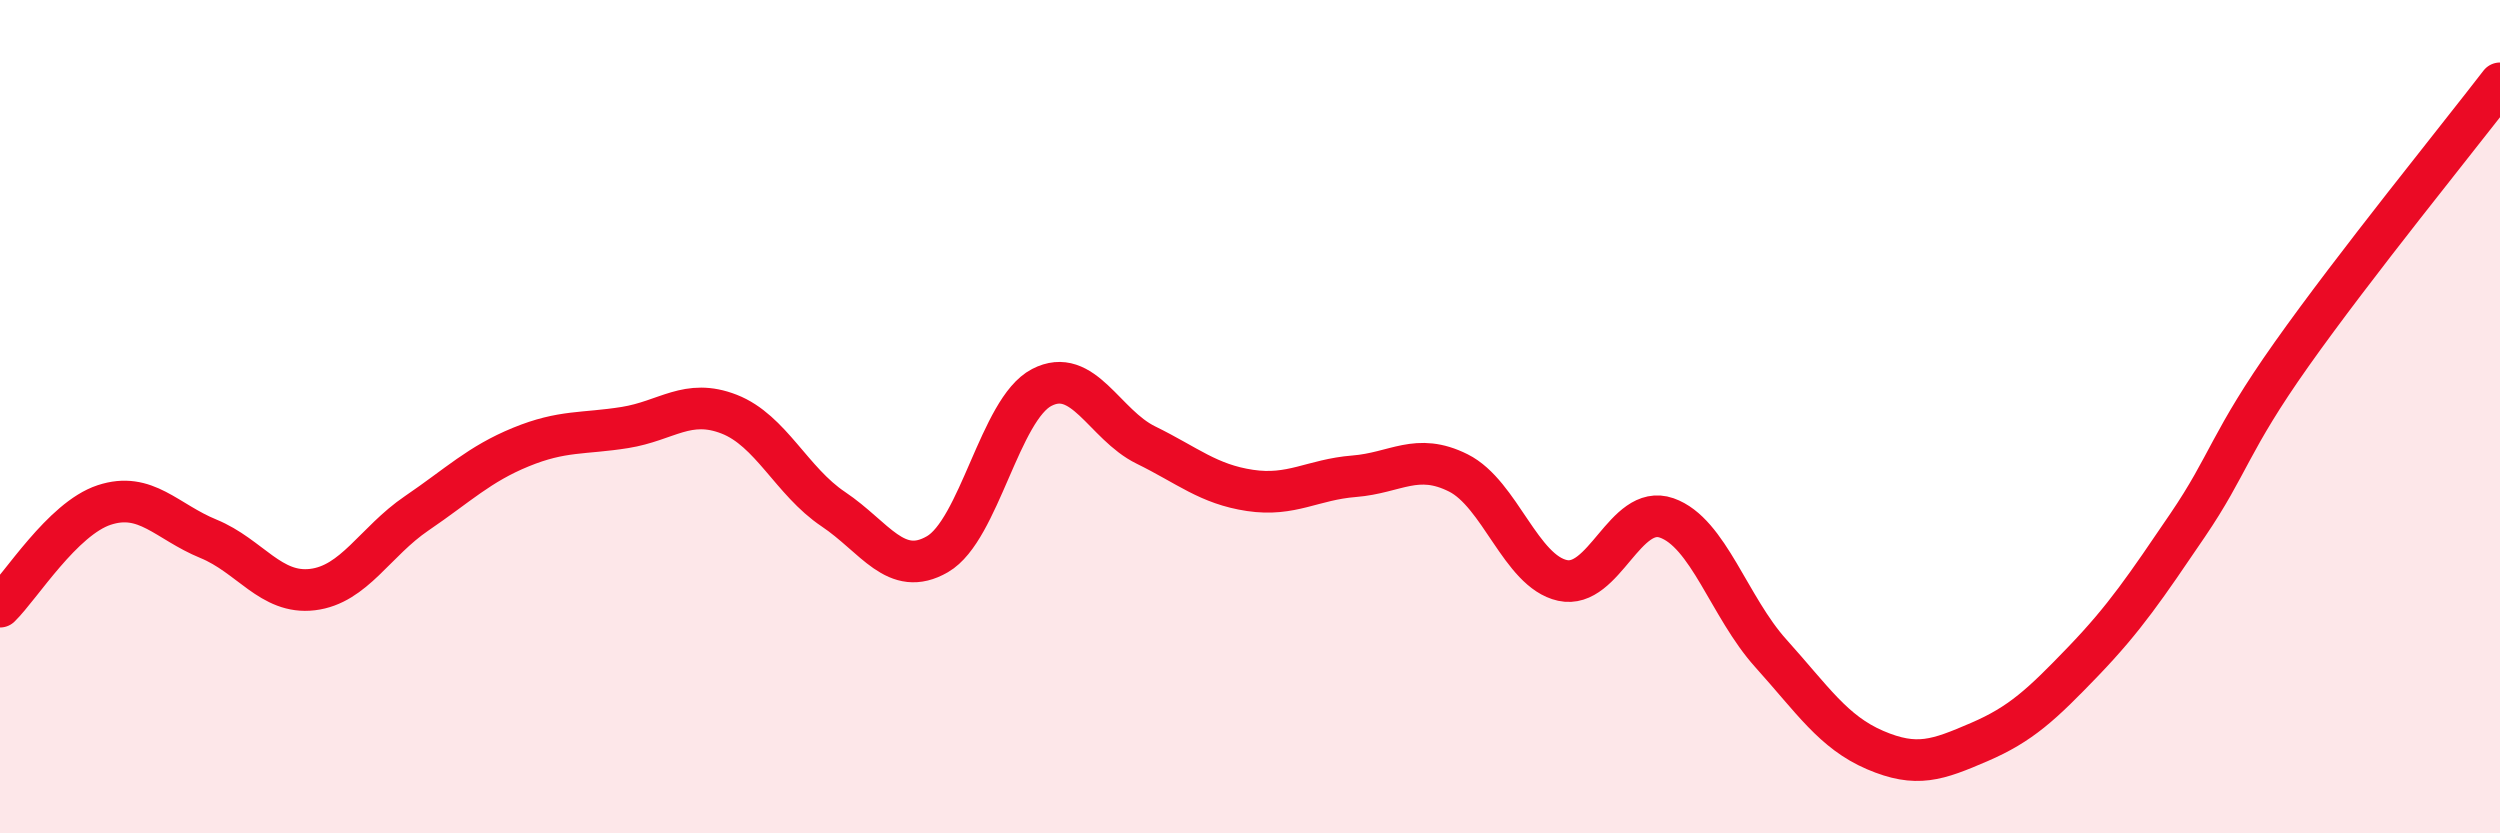
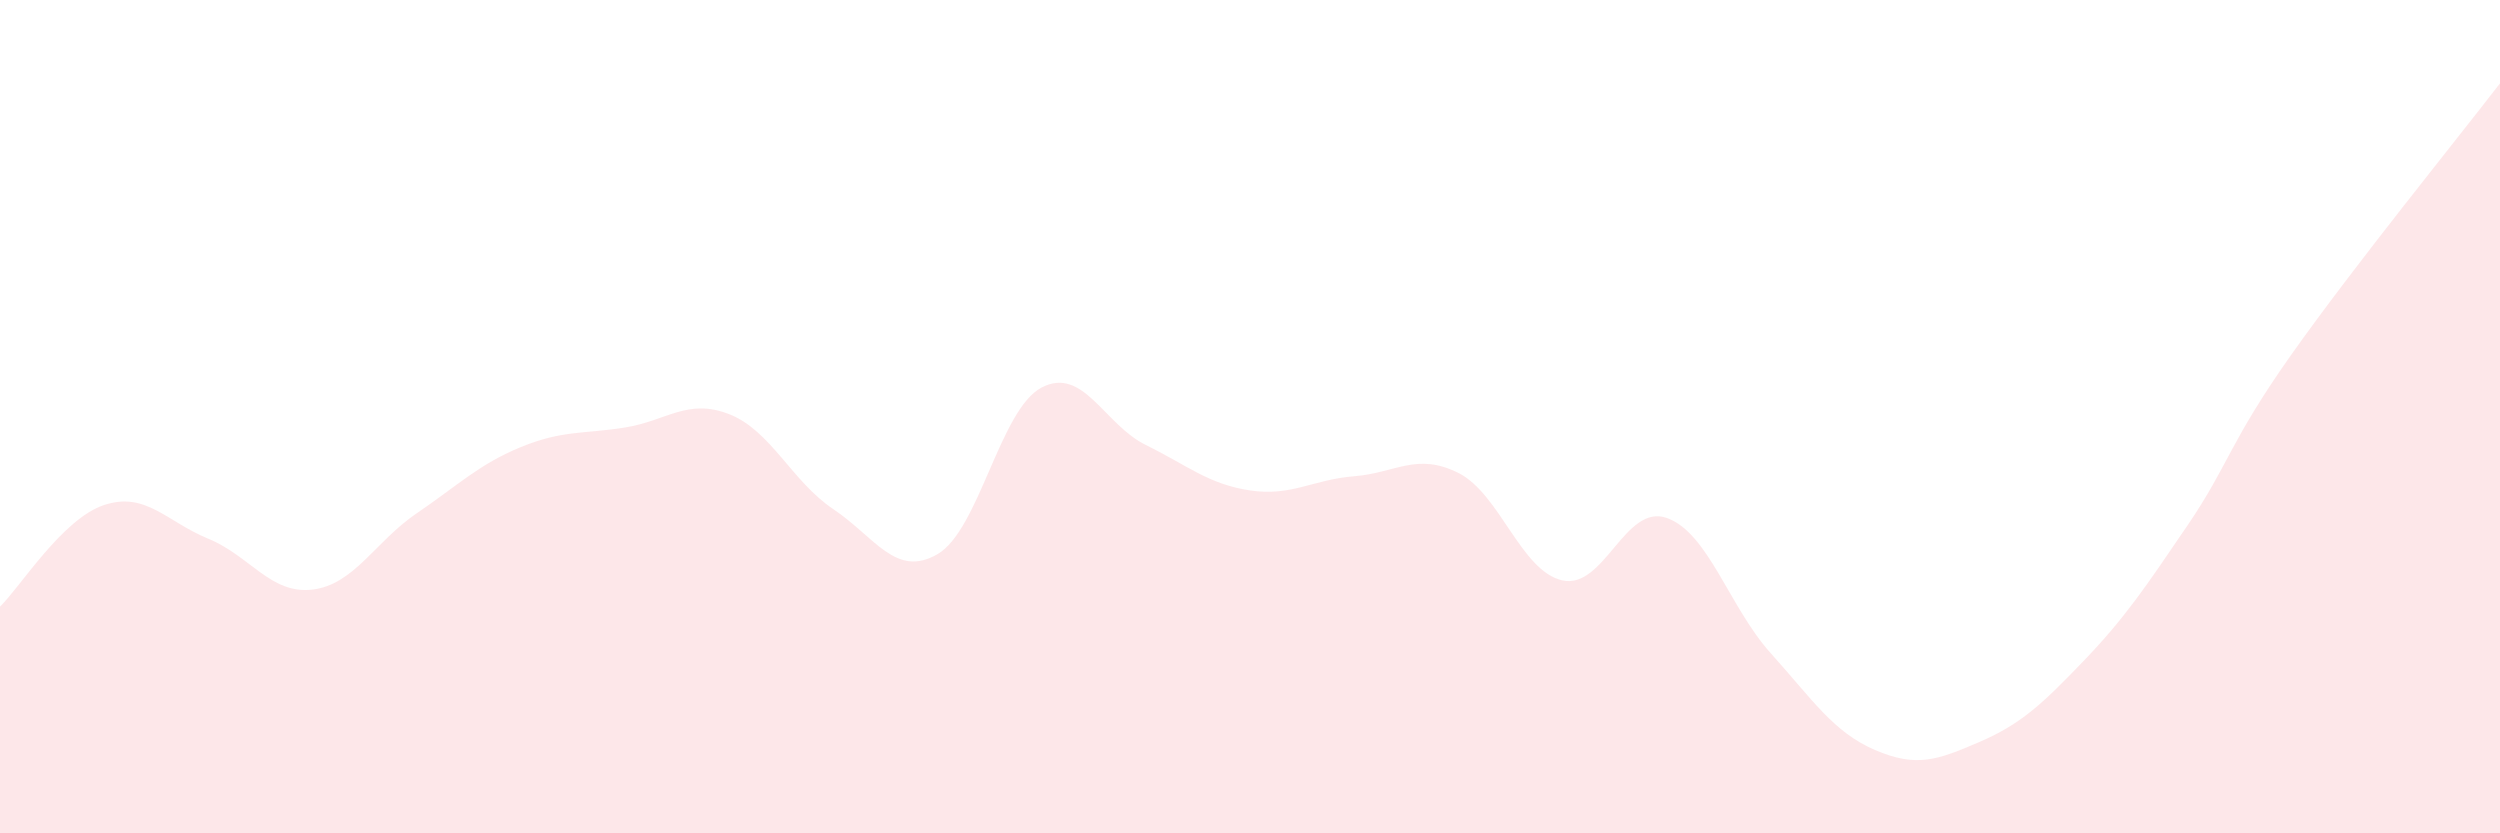
<svg xmlns="http://www.w3.org/2000/svg" width="60" height="20" viewBox="0 0 60 20">
  <path d="M 0,14.56 C 0.5,14.07 1.5,12.45 2.5,12.12 C 3.5,11.79 4,12.52 5,12.93 C 6,13.34 6.5,14.27 7.5,14.15 C 8.5,14.03 9,13 10,12.32 C 11,11.64 11.5,11.14 12.5,10.73 C 13.5,10.32 14,10.42 15,10.26 C 16,10.1 16.5,9.55 17.5,9.94 C 18.5,10.33 19,11.55 20,12.22 C 21,12.89 21.5,13.88 22.5,13.3 C 23.5,12.72 24,9.82 25,9.3 C 26,8.78 26.5,10.19 27.5,10.68 C 28.5,11.17 29,11.62 30,11.77 C 31,11.92 31.5,11.51 32.5,11.43 C 33.5,11.35 34,10.85 35,11.35 C 36,11.85 36.5,13.71 37.5,13.93 C 38.5,14.15 39,12.08 40,12.43 C 41,12.78 41.5,14.57 42.5,15.68 C 43.5,16.79 44,17.57 45,18 C 46,18.43 46.5,18.24 47.5,17.81 C 48.5,17.38 49,16.91 50,15.87 C 51,14.83 51.5,14.08 52.5,12.61 C 53.5,11.14 53.5,10.62 55,8.5 C 56.5,6.38 59,3.3 60,2L60 20L0 20Z" fill="#EB0A25" opacity="0.1" stroke-linecap="round" stroke-linejoin="round" />
-   <path d="M 0,14.56 C 0.5,14.07 1.5,12.45 2.5,12.12 C 3.5,11.79 4,12.52 5,12.93 C 6,13.34 6.5,14.27 7.5,14.15 C 8.5,14.03 9,13 10,12.32 C 11,11.64 11.5,11.14 12.5,10.73 C 13.5,10.32 14,10.42 15,10.26 C 16,10.1 16.5,9.55 17.5,9.94 C 18.5,10.33 19,11.55 20,12.22 C 21,12.89 21.5,13.88 22.5,13.3 C 23.5,12.72 24,9.82 25,9.3 C 26,8.78 26.5,10.19 27.5,10.68 C 28.5,11.17 29,11.62 30,11.77 C 31,11.92 31.5,11.51 32.5,11.43 C 33.5,11.35 34,10.85 35,11.35 C 36,11.85 36.5,13.71 37.5,13.93 C 38.5,14.15 39,12.08 40,12.43 C 41,12.78 41.5,14.57 42.5,15.68 C 43.5,16.79 44,17.57 45,18 C 46,18.43 46.5,18.24 47.5,17.81 C 48.5,17.38 49,16.91 50,15.87 C 51,14.83 51.5,14.08 52.5,12.61 C 53.5,11.14 53.5,10.62 55,8.5 C 56.5,6.38 59,3.3 60,2" stroke="#EB0A25" stroke-width="1" fill="none" stroke-linecap="round" stroke-linejoin="round" />
</svg>